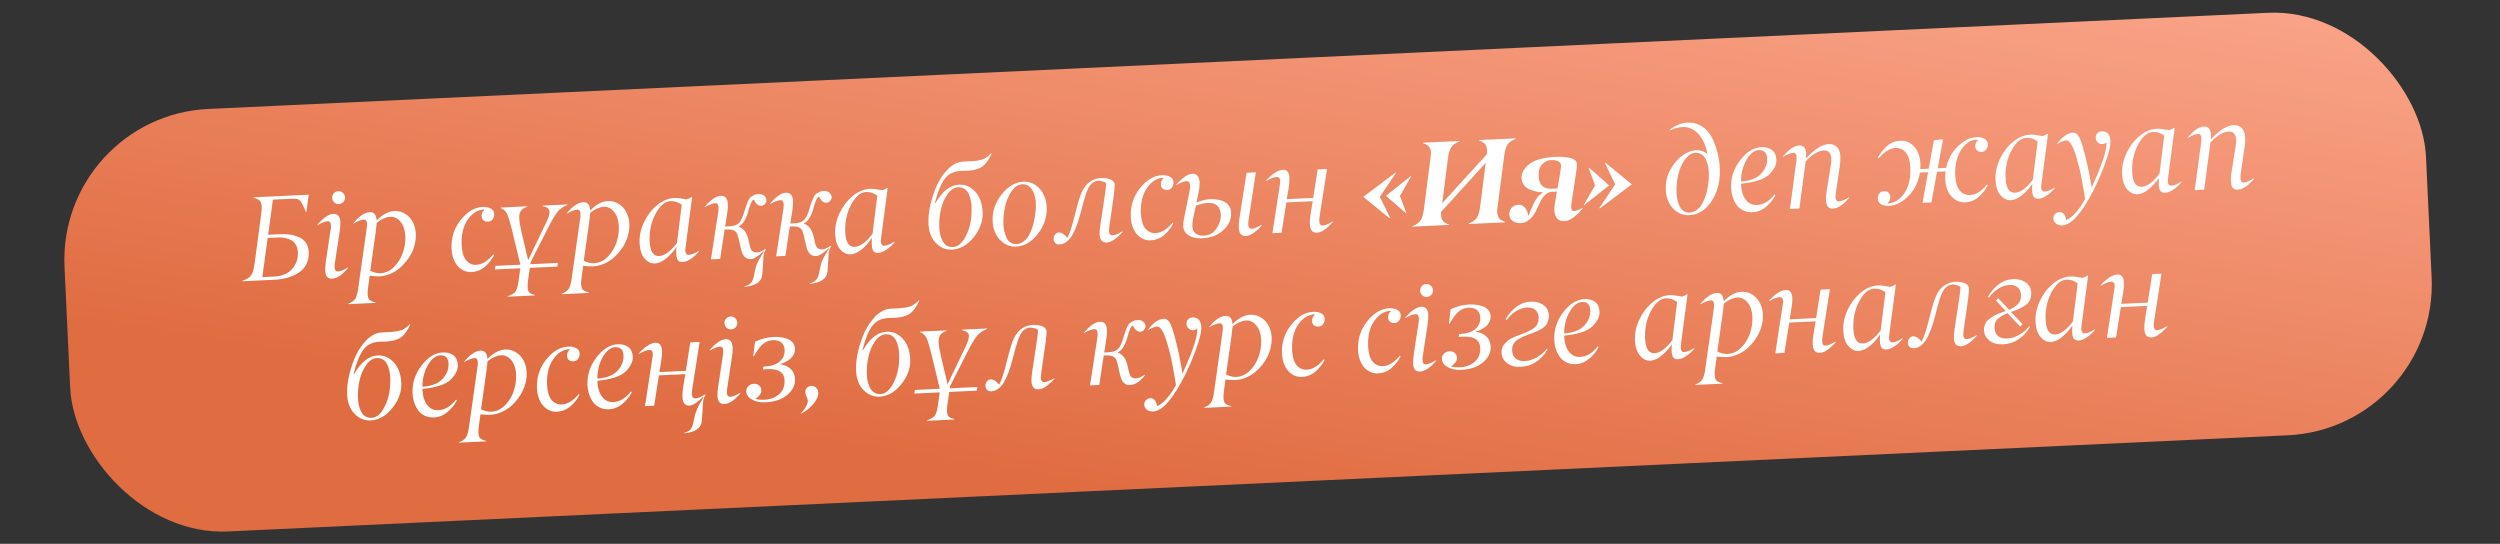
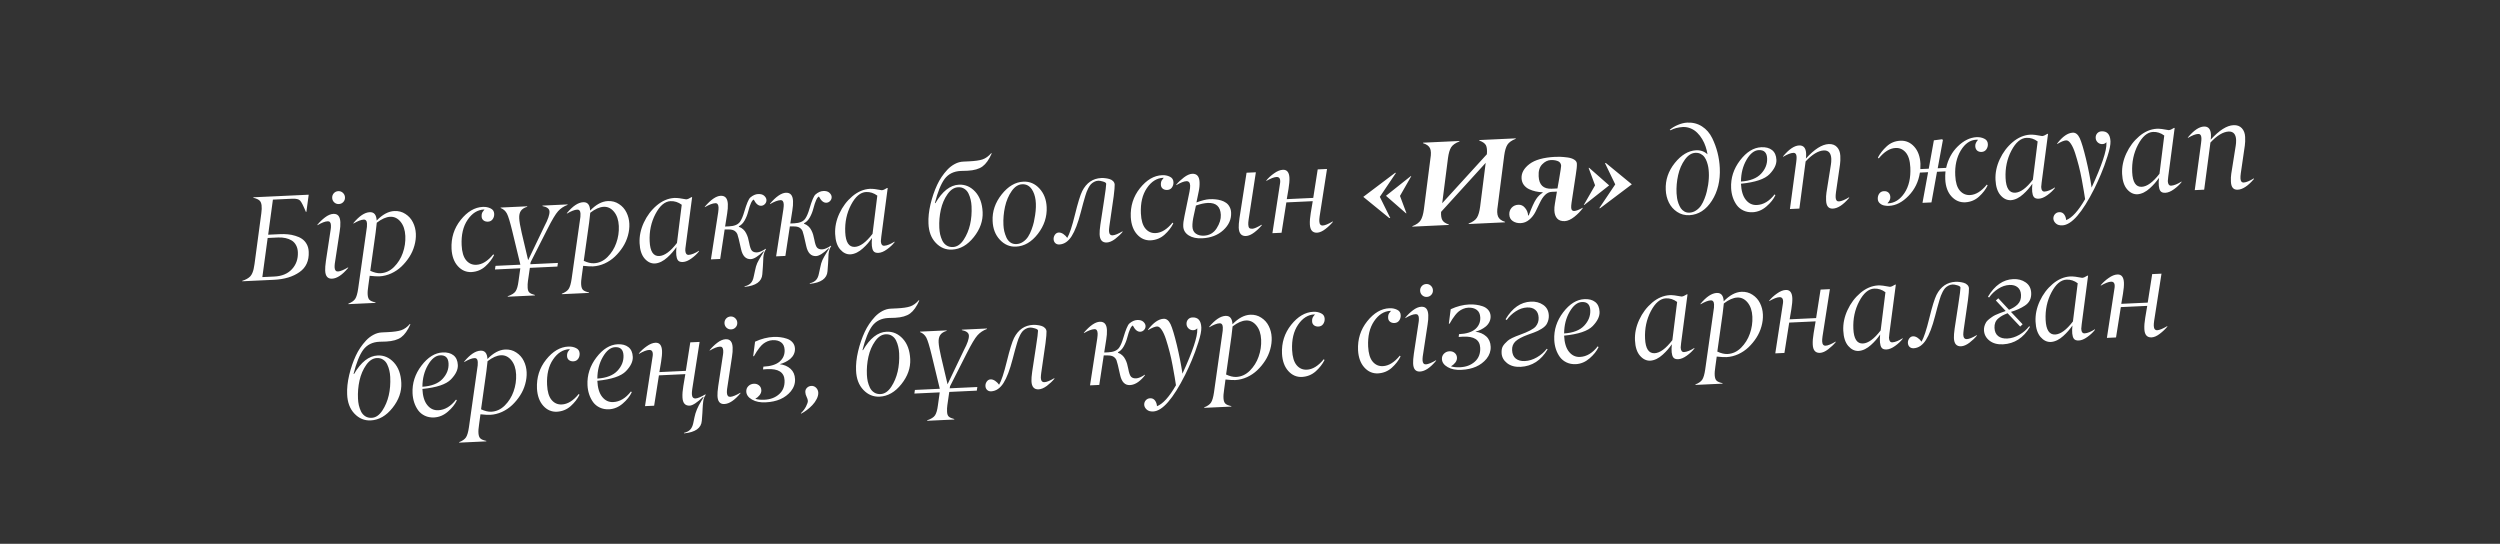
<svg xmlns="http://www.w3.org/2000/svg" width="331" height="72" viewBox="0 0 331 72" fill="none">
  <rect x="0" y="0" width="331" height="72" fill="#333333" stroke="none" />
-   <rect x="7.609" y="15.358" width="313" height="56" rx="20" transform="rotate(-2.673 7.609 15.358)" fill="url(#paint0_linear_154_31)" />
  <path d="M34.734 36.687L36.319 36.613C37.328 36.566 38.11 36.237 38.666 35.627C39.221 35.017 39.478 34.27 39.437 33.386C39.42 33.027 39.338 32.715 39.19 32.451C39.047 32.187 38.855 31.982 38.614 31.837C38.373 31.691 38.104 31.587 37.809 31.522C37.514 31.458 37.195 31.431 36.851 31.442L35.439 31.508L34.734 36.687ZM36.276 37.045L32.07 37.241L32.083 37.178C32.324 37.104 32.531 37.017 32.704 36.915C32.881 36.812 33.025 36.704 33.134 36.589C33.243 36.47 33.336 36.322 33.411 36.146C33.486 35.966 33.543 35.788 33.581 35.614C33.62 35.441 33.66 35.22 33.699 34.952L34.598 28.247C34.715 27.391 34.645 26.834 34.387 26.575C34.223 26.41 33.941 26.28 33.54 26.184L33.553 26.121L40.873 25.779L40.565 28.054L40.502 28.057C40.167 27.249 39.912 26.75 39.736 26.56C39.56 26.37 39.212 26.287 38.692 26.311L36.133 26.431L35.505 31.075L37.081 31.001C37.435 30.984 37.774 30.992 38.099 31.024C38.423 31.05 38.755 31.116 39.093 31.22C39.437 31.318 39.733 31.453 39.98 31.624C40.233 31.795 40.443 32.028 40.608 32.322C40.772 32.617 40.861 32.957 40.874 33.342C40.929 34.523 40.523 35.418 39.654 36.027C38.781 36.641 37.655 36.981 36.276 37.045ZM45.676 26.134C45.687 26.373 45.613 26.577 45.454 26.746C45.3 26.915 45.104 27.005 44.865 27.016C44.63 27.027 44.426 26.953 44.252 26.795C44.083 26.636 43.993 26.439 43.982 26.205C43.971 25.966 44.042 25.759 44.196 25.585C44.354 25.411 44.553 25.318 44.793 25.307C45.027 25.296 45.231 25.372 45.406 25.536C45.58 25.706 45.67 25.905 45.676 26.134ZM43.965 36.897C43.382 36.924 43.079 36.563 43.054 35.813C43.041 35.522 43.073 35.098 43.151 34.542L43.791 30.32C43.816 30.189 43.824 30.016 43.814 29.803C43.806 29.626 43.763 29.495 43.686 29.41C43.614 29.325 43.511 29.288 43.376 29.299C43.032 29.315 42.582 29.49 42.024 29.824L42.021 29.761C42.312 29.404 42.648 29.078 43.031 28.784C43.419 28.489 43.789 28.334 44.143 28.317C44.721 28.29 45.027 28.654 45.062 29.408C45.08 29.778 45.05 30.196 44.972 30.664L44.326 34.909C44.304 35.103 44.296 35.273 44.303 35.419C44.325 35.783 44.477 35.958 44.758 35.945C45.069 35.92 45.514 35.738 46.093 35.398L46.096 35.468C45.331 36.39 44.621 36.867 43.965 36.897ZM50.368 36.176C51.044 36.144 51.644 35.869 52.167 35.349C52.69 34.824 53.076 34.209 53.325 33.504C53.588 32.772 53.701 32.016 53.665 31.235C53.628 30.455 53.419 29.831 53.038 29.364C52.656 28.897 52.197 28.676 51.662 28.701C51.126 28.726 50.533 28.988 49.884 29.488C49.86 29.765 49.81 30.201 49.734 30.793L49.024 35.855C49.525 36.087 49.973 36.194 50.368 36.176ZM49.707 40.102L46.125 40.269L46.122 40.206C46.557 40.035 46.857 39.825 47.023 39.578C47.194 39.325 47.327 38.873 47.421 38.222L48.58 30.034C48.593 29.882 48.597 29.736 48.59 29.595C48.582 29.413 48.539 29.28 48.462 29.195C48.39 29.104 48.282 29.065 48.136 29.077C47.814 29.092 47.365 29.267 46.792 29.601L46.789 29.539C47.559 28.606 48.279 28.124 48.95 28.093C49.528 28.066 49.835 28.434 49.87 29.199C50.646 28.397 51.427 27.977 52.213 27.94C52.764 27.915 53.255 28.045 53.686 28.333C54.121 28.615 54.451 28.985 54.676 29.444C54.906 29.903 55.034 30.403 55.059 30.944C55.083 31.459 55.019 31.986 54.867 32.525C54.72 33.058 54.495 33.559 54.194 34.026C53.892 34.494 53.542 34.917 53.143 35.296C52.748 35.669 52.298 35.971 51.793 36.203C51.287 36.43 50.772 36.559 50.247 36.588C49.955 36.602 49.521 36.578 48.945 36.516L48.764 37.839C48.602 38.837 48.657 39.46 48.93 39.708C49.072 39.847 49.335 39.957 49.719 40.038L49.721 40.07L49.707 40.102ZM62.429 36.02C61.721 36.053 61.117 35.791 60.617 35.236C60.116 34.681 59.838 33.919 59.783 32.952C59.715 31.495 60.119 30.217 60.996 29.118C61.878 28.013 62.857 27.438 63.934 27.393C64.304 27.376 64.64 27.441 64.944 27.588C65.254 27.73 65.416 27.97 65.432 28.309C65.444 28.579 65.377 28.817 65.23 29.022C65.084 29.227 64.877 29.336 64.612 29.348C64.373 29.359 64.175 29.303 64.018 29.18C63.855 29.052 63.771 28.874 63.766 28.645C63.752 28.337 63.831 28.096 64.006 27.922C64.046 27.883 64.075 27.843 64.094 27.8L64.139 27.767C64.138 27.746 64.117 27.736 64.076 27.738C63.222 27.778 62.501 28.234 61.91 29.107C61.32 29.974 61.057 31.091 61.121 32.459C61.163 33.37 61.364 34.038 61.722 34.465C62.076 34.886 62.526 35.084 63.072 35.059C63.842 35.023 64.59 34.56 65.314 33.672L65.413 33.776C65.151 34.31 64.765 34.808 64.255 35.27C63.75 35.726 63.141 35.976 62.429 36.02ZM70.814 39.054L70.817 39.116L67.227 39.284L67.224 39.221C67.752 39.04 68.102 38.818 68.272 38.554C68.442 38.296 68.568 37.86 68.649 37.246L68.889 35.522L65.533 35.679L65.605 35.199L68.898 35.045L67.812 30.544C67.528 29.379 67.297 28.626 67.12 28.285C66.937 27.933 66.659 27.686 66.287 27.541L66.284 27.479L69.804 27.314L69.807 27.377C69.411 27.494 69.13 27.674 68.964 27.917C68.798 28.154 68.725 28.481 68.744 28.897C68.763 29.313 68.871 29.949 69.068 30.806L69.926 34.449L72.107 29.898C72.557 29.047 72.773 28.417 72.754 28.006C72.737 27.642 72.426 27.401 71.82 27.283L71.818 27.221L75.142 27.065L75.145 27.128C74.643 27.313 74.223 27.593 73.886 27.969C73.554 28.339 73.085 29.124 72.479 30.326L70.259 34.708L70.209 34.984L73.869 34.813L73.798 35.293L70.153 35.463L69.899 37.219C69.859 37.482 69.847 37.772 69.861 38.089C69.876 38.396 69.954 38.611 70.095 38.735C70.242 38.864 70.481 38.97 70.814 39.054ZM78.634 34.856C79.311 34.825 79.91 34.549 80.433 34.029C80.957 33.504 81.342 32.889 81.591 32.184C81.854 31.452 81.967 30.696 81.931 29.916C81.894 29.136 81.685 28.512 81.304 28.045C80.922 27.578 80.463 27.357 79.928 27.381C79.392 27.407 78.799 27.669 78.15 28.168C78.126 28.446 78.076 28.881 78 29.474L77.29 34.536C77.791 34.768 78.239 34.875 78.634 34.856ZM77.973 38.782L74.391 38.949L74.388 38.887C74.823 38.715 75.124 38.506 75.289 38.258C75.46 38.005 75.593 37.553 75.687 36.902L76.846 28.714C76.86 28.562 76.863 28.416 76.857 28.276C76.848 28.094 76.805 27.96 76.728 27.875C76.656 27.785 76.548 27.745 76.402 27.757C76.08 27.772 75.632 27.947 75.058 28.282L75.055 28.219C75.825 27.286 76.546 26.804 77.217 26.773C77.794 26.746 78.101 27.115 78.136 27.88C78.912 27.077 79.693 26.657 80.479 26.621C81.03 26.595 81.521 26.726 81.952 27.013C82.387 27.295 82.717 27.666 82.942 28.125C83.172 28.583 83.3 29.083 83.325 29.624C83.349 30.139 83.285 30.666 83.133 31.205C82.986 31.738 82.761 32.239 82.46 32.707C82.159 33.174 81.808 33.597 81.409 33.976C81.014 34.349 80.564 34.651 80.059 34.884C79.553 35.111 79.038 35.239 78.513 35.269C78.221 35.282 77.787 35.258 77.211 35.196L77.03 36.519C76.868 37.517 76.924 38.14 77.196 38.388C77.338 38.528 77.601 38.638 77.986 38.719L77.987 38.75L77.973 38.782ZM88.777 26.632C88.023 26.667 87.359 27.233 86.784 28.328C86.209 29.424 85.953 30.635 86.015 31.962C86.077 33.289 86.498 33.934 87.279 33.897C87.986 33.864 88.77 33.288 89.63 32.169L90.262 27.11C89.803 26.767 89.308 26.607 88.777 26.632ZM89.274 26.21C89.633 26.193 90.16 26.255 90.854 26.394C91.026 26.386 91.256 26.29 91.545 26.104L91.638 26.1L90.79 32.545C90.754 32.781 90.734 32.98 90.731 33.142C90.751 33.558 90.901 33.76 91.182 33.746C91.561 33.718 92.017 33.535 92.549 33.198L92.552 33.268C92.291 33.609 91.954 33.927 91.541 34.222C91.132 34.518 90.754 34.674 90.405 34.69C90.082 34.705 89.859 34.619 89.736 34.432C89.534 34.128 89.476 33.555 89.562 32.712C89.386 32.965 89.201 33.203 89.008 33.426C88.816 33.648 88.594 33.873 88.344 34.098C88.099 34.323 87.834 34.508 87.548 34.651C87.263 34.79 86.982 34.868 86.707 34.886C86.192 34.905 85.735 34.684 85.338 34.223C84.942 33.761 84.722 33.086 84.681 32.196C84.638 31.276 84.825 30.367 85.242 29.472C85.659 28.571 86.228 27.815 86.95 27.202C87.673 26.59 88.447 26.259 89.274 26.21ZM99.412 34.309C98.752 34.339 98.319 33.898 98.115 32.985C97.869 31.849 97.705 31.184 97.623 30.99C97.461 30.643 97.178 30.445 96.774 30.396C96.591 30.378 96.314 30.373 95.944 30.38L95.352 34.287L94.127 34.344L95.088 28.113C95.126 27.829 95.142 27.612 95.135 27.462C95.117 27.076 94.976 26.89 94.71 26.903C94.352 26.919 93.888 27.095 93.319 27.429L93.317 27.366C94.118 26.432 94.817 25.951 95.415 25.923C96.014 25.895 96.331 26.259 96.366 27.013C96.383 27.382 96.353 27.801 96.276 28.268L96.004 29.994L96.535 29.969C97.232 29.937 97.713 29.734 97.977 29.362C98.187 29.061 98.375 28.619 98.541 28.038C98.851 26.98 99.117 26.353 99.337 26.155C99.678 25.863 100.023 25.708 100.371 25.692C100.725 25.675 100.994 25.752 101.179 25.92C101.37 26.094 101.47 26.279 101.479 26.477C101.488 26.675 101.424 26.85 101.285 27.002C101.146 27.155 100.978 27.236 100.78 27.245C100.411 27.262 100.082 26.988 99.795 26.423C99.559 26.502 99.313 27.034 99.056 28.021C98.951 28.433 98.794 28.824 98.587 29.193C98.38 29.557 98.126 29.811 97.825 29.956L97.828 30.026C98.051 30.104 98.241 30.218 98.4 30.367C98.563 30.511 98.693 30.684 98.791 30.888C98.894 31.087 98.974 31.281 99.03 31.472C99.085 31.657 99.137 31.879 99.186 32.137C99.291 32.711 99.42 33.07 99.573 33.214C99.725 33.363 99.948 33.431 100.239 33.417C100.536 33.404 100.917 33.242 101.382 32.934L101.416 32.995C101.225 33.254 101.108 33.611 101.067 34.067C101.06 34.14 101.05 34.362 101.036 34.733C101.024 35.052 101.015 35.237 101.007 35.29L100.93 36.318C100.86 37.281 100.08 37.836 98.591 37.984L98.589 37.945L98.572 37.914C98.933 37.83 99.208 37.689 99.397 37.492C99.586 37.296 99.716 37.013 99.787 36.645L99.961 35.847C100.041 35.426 100.14 35.088 100.258 34.832C100.377 34.576 100.569 34.234 100.836 33.804C101.03 33.493 101.132 33.329 101.141 33.313L101.077 33.269C100.378 33.943 99.823 34.289 99.412 34.309ZM108.044 33.906C107.383 33.936 106.95 33.495 106.746 32.582C106.5 31.446 106.336 30.781 106.254 30.587C106.092 30.24 105.809 30.042 105.405 29.993C105.222 29.976 104.945 29.97 104.576 29.977L103.984 33.884L102.758 33.941L103.719 27.71C103.758 27.427 103.774 27.209 103.767 27.058C103.749 26.674 103.607 26.487 103.342 26.5C102.983 26.516 102.519 26.692 101.951 27.026L101.948 26.963C102.749 26.029 103.448 25.548 104.047 25.52C104.645 25.492 104.962 25.856 104.997 26.61C105.014 26.979 104.984 27.398 104.907 27.866L104.636 29.591L105.166 29.566C105.864 29.534 106.344 29.331 106.608 28.959C106.818 28.657 107.006 28.216 107.172 27.635C107.483 26.577 107.748 25.95 107.968 25.752C108.309 25.459 108.654 25.305 109.002 25.289C109.356 25.272 109.626 25.349 109.811 25.517C110.001 25.691 110.101 25.876 110.11 26.074C110.12 26.272 110.055 26.447 109.916 26.599C109.777 26.752 109.609 26.833 109.411 26.842C109.042 26.859 108.713 26.585 108.426 26.02C108.19 26.099 107.944 26.631 107.688 27.618C107.582 28.03 107.425 28.421 107.218 28.79C107.011 29.154 106.757 29.409 106.456 29.553L106.459 29.623C106.682 29.701 106.873 29.815 107.031 29.964C107.194 30.108 107.324 30.282 107.423 30.485C107.526 30.684 107.605 30.878 107.661 31.069C107.717 31.254 107.769 31.476 107.817 31.734C107.922 32.308 108.051 32.667 108.204 32.811C108.357 32.96 108.579 33.028 108.87 33.014C109.167 33.001 109.548 32.84 110.013 32.531L110.047 32.592C109.856 32.851 109.74 33.209 109.698 33.664C109.691 33.737 109.681 33.959 109.667 34.33C109.656 34.649 109.646 34.834 109.638 34.887L109.561 35.915C109.491 36.878 108.712 37.433 107.222 37.581L107.22 37.542L107.203 37.511C107.564 37.426 107.839 37.286 108.028 37.089C108.217 36.893 108.347 36.611 108.419 36.242L108.593 35.444C108.672 35.023 108.771 34.685 108.889 34.429C109.008 34.173 109.2 33.831 109.467 33.401C109.661 33.09 109.763 32.926 109.773 32.91L109.708 32.866C109.01 33.54 108.455 33.886 108.044 33.906ZM114.671 25.423C113.917 25.458 113.252 26.024 112.678 27.12C112.103 28.215 111.847 29.426 111.909 30.753C111.971 32.08 112.392 32.725 113.172 32.688C113.88 32.656 114.664 32.079 115.524 30.96L116.156 25.901C115.697 25.558 115.202 25.398 114.671 25.423ZM115.167 25.001C115.526 24.984 116.053 25.046 116.748 25.185C116.92 25.177 117.15 25.081 117.438 24.895L117.532 24.891L116.683 31.336C116.647 31.572 116.628 31.771 116.625 31.933C116.645 32.349 116.795 32.551 117.076 32.538C117.455 32.509 117.911 32.327 118.442 31.989L118.446 32.059C118.185 32.4 117.848 32.718 117.434 33.014C117.026 33.309 116.647 33.465 116.299 33.481C115.976 33.496 115.753 33.41 115.63 33.223C115.428 32.919 115.37 32.346 115.455 31.503C115.279 31.756 115.095 31.994 114.902 32.217C114.709 32.44 114.488 32.664 114.237 32.889C113.992 33.114 113.727 33.299 113.442 33.442C113.157 33.581 112.876 33.659 112.601 33.677C112.085 33.696 111.629 33.475 111.232 33.014C110.835 32.553 110.616 31.877 110.574 30.988C110.531 30.067 110.718 29.159 111.136 28.263C111.552 27.362 112.122 26.606 112.844 25.993C113.566 25.381 114.341 25.05 115.167 25.001ZM124.364 30.164C124.378 30.466 124.415 30.756 124.475 31.035C124.54 31.313 124.636 31.588 124.763 31.858C124.896 32.128 125.083 32.341 125.325 32.496C125.567 32.652 125.849 32.722 126.172 32.707C126.713 32.682 127.188 32.357 127.597 31.733C128.37 30.55 128.716 29.072 128.633 27.297C128.619 27.001 128.58 26.716 128.515 26.443C128.455 26.169 128.362 25.9 128.235 25.635C128.107 25.364 127.925 25.154 127.689 25.003C127.458 24.847 127.183 24.776 126.866 24.791C126.335 24.816 125.864 25.12 125.454 25.702C125.038 26.29 124.741 26.979 124.565 27.769C124.393 28.554 124.326 29.352 124.364 30.164ZM126.967 24.45C127.794 24.412 128.51 24.72 129.114 25.375C129.718 26.029 130.047 26.932 130.101 28.081C130.155 29.242 129.766 30.344 128.934 31.39C128.101 32.44 127.142 32.993 126.055 33.049C125.217 33.088 124.497 32.788 123.893 32.149C123.29 31.515 122.969 30.662 122.929 29.59C122.893 28.809 122.983 27.958 123.201 27.035C123.423 26.107 123.717 25.251 124.082 24.468C124.248 24.11 124.443 23.765 124.667 23.431C124.891 23.098 125.147 22.776 125.435 22.465C125.728 22.154 126.058 21.901 126.425 21.707C126.791 21.513 127.164 21.409 127.544 21.397L128.324 21.36C129.1 21.324 129.688 21.239 130.088 21.106C130.499 20.967 130.882 20.691 131.238 20.278L131.303 20.322C130.944 21.131 130.538 21.703 130.085 22.037C129.631 22.371 128.972 22.56 128.109 22.606L127.203 22.633C126.277 22.676 125.563 23.03 125.063 23.695C124.573 24.369 124.145 25.429 123.78 26.875L123.844 26.903C124.761 25.322 125.802 24.505 126.967 24.45ZM134.514 32.654C133.697 32.692 132.987 32.389 132.384 31.745C131.78 31.1 131.46 30.27 131.423 29.256C131.364 27.997 131.763 26.826 132.619 25.743C133.481 24.66 134.443 24.096 135.505 24.052C136.322 24.014 137.026 24.314 137.619 24.954C138.212 25.594 138.532 26.413 138.579 27.412C138.639 28.697 138.251 29.88 137.415 30.962C136.584 32.039 135.617 32.603 134.514 32.654ZM132.855 29.783C132.868 30.064 132.905 30.341 132.964 30.615C133.029 30.888 133.123 31.163 133.245 31.439C133.367 31.709 133.542 31.928 133.769 32.094C134 32.256 134.267 32.329 134.569 32.315C134.897 32.3 135.197 32.197 135.469 32.007C135.742 31.817 135.961 31.591 136.126 31.328C136.296 31.064 136.448 30.749 136.582 30.383C136.717 30.017 136.816 29.692 136.881 29.407C136.946 29.118 137.002 28.812 137.049 28.492C137.281 26.969 137.131 25.819 136.599 25.041C136.28 24.586 135.861 24.371 135.341 24.396C134.815 24.42 134.352 24.718 133.951 25.29C133.541 25.872 133.244 26.566 133.063 27.372C132.887 28.173 132.817 28.977 132.855 29.783ZM145.408 23.926C145.21 23.935 145.025 23.988 144.852 24.084C144.679 24.176 144.536 24.284 144.422 24.41C144.313 24.535 144.206 24.696 144.1 24.894C144 25.091 143.922 25.265 143.866 25.413C143.816 25.561 143.757 25.742 143.688 25.953C143.521 26.503 143.323 27.224 143.093 28.116C142.726 29.531 142.324 30.582 141.887 31.27C141.445 31.963 140.904 32.33 140.265 32.37C140.046 32.38 139.866 32.321 139.725 32.192C139.583 32.058 139.507 31.881 139.497 31.663C139.487 31.455 139.546 31.259 139.673 31.076C139.805 30.892 139.973 30.796 140.175 30.787C140.378 30.777 140.585 30.846 140.795 30.992C141.005 31.139 141.175 31.308 141.304 31.5C141.608 30.985 141.951 29.95 142.332 28.394C142.709 26.859 143.026 25.831 143.283 25.308C143.846 24.202 144.69 23.623 145.814 23.57C145.985 23.562 146.158 23.57 146.331 23.593C146.509 23.611 146.693 23.647 146.884 23.7C147.079 23.754 147.24 23.845 147.366 23.975C147.497 24.099 147.569 24.252 147.583 24.434C147.594 24.684 147.551 25.202 147.452 25.989L146.885 29.926C146.85 30.183 146.831 30.403 146.83 30.585C146.848 30.981 147.008 31.171 147.31 31.157C147.612 31.143 148.047 30.966 148.615 30.627L148.634 30.697C148.357 31.033 148.025 31.348 147.638 31.642C147.25 31.932 146.887 32.087 146.549 32.108C145.935 32.136 145.615 31.771 145.59 31.011C145.577 30.73 145.61 30.311 145.688 29.755L146.179 26.533C146.371 25.288 146.465 24.557 146.46 24.338C146.454 24.213 146.316 24.113 146.047 24.037C145.777 23.955 145.564 23.918 145.408 23.926ZM152.362 31.821C151.654 31.854 151.05 31.593 150.55 31.037C150.05 30.482 149.772 29.721 149.716 28.753C149.648 27.297 150.052 26.019 150.929 24.919C151.811 23.814 152.79 23.239 153.868 23.194C154.237 23.177 154.574 23.242 154.878 23.39C155.187 23.532 155.349 23.772 155.365 24.11C155.378 24.38 155.31 24.618 155.164 24.823C155.017 25.028 154.811 25.137 154.545 25.149C154.306 25.16 154.108 25.105 153.951 24.982C153.789 24.854 153.705 24.675 153.699 24.446C153.685 24.139 153.765 23.898 153.939 23.723C153.979 23.684 154.008 23.644 154.027 23.601L154.073 23.568C154.072 23.547 154.05 23.538 154.009 23.54C153.156 23.579 152.434 24.036 151.844 24.908C151.253 25.775 150.99 26.892 151.054 28.261C151.096 29.171 151.297 29.84 151.656 30.266C152.009 30.688 152.459 30.886 153.005 30.86C153.775 30.824 154.523 30.362 155.248 29.473L155.346 29.578C155.085 30.111 154.699 30.609 154.188 31.071C153.683 31.527 153.074 31.777 152.362 31.821ZM164.008 30.151C163.995 29.87 164.027 29.451 164.105 28.895L165.044 22.868L166.277 22.811L165.318 29.065C165.278 29.323 165.262 29.547 165.271 29.74C165.281 29.948 165.324 30.095 165.401 30.18C165.478 30.259 165.618 30.295 165.821 30.285C166.049 30.275 166.458 30.096 167.047 29.751L167.066 29.82C166.78 30.168 166.443 30.488 166.055 30.783C165.672 31.072 165.312 31.227 164.974 31.248C164.365 31.276 164.043 30.91 164.008 30.151ZM157.576 24.562C157.557 24.167 157.39 23.976 157.072 23.991C156.755 24.006 156.309 24.18 155.736 24.515L155.733 24.453C156.019 24.111 156.359 23.79 156.752 23.49C157.15 23.19 157.512 23.029 157.84 23.009C158.459 22.98 158.786 23.343 158.821 24.097C158.84 24.503 158.802 24.922 158.708 25.354L158.408 26.807C159.11 26.539 159.692 26.395 160.155 26.373C160.426 26.361 160.682 26.367 160.923 26.392C161.169 26.412 161.419 26.46 161.673 26.537C161.926 26.614 162.145 26.718 162.328 26.851C162.517 26.977 162.671 27.153 162.791 27.377C162.916 27.6 162.986 27.858 162.999 28.149C163.04 29.028 162.696 29.803 161.966 30.473C161.241 31.138 160.309 31.497 159.169 31.55C158.446 31.589 157.854 31.463 157.392 31.172C156.93 30.88 156.687 30.48 156.663 29.97C156.647 29.626 156.701 29.17 156.826 28.601L157.489 25.379C157.556 25.022 157.585 24.749 157.576 24.562ZM159.395 31.203C160.129 31.169 160.693 30.843 161.086 30.225C161.48 29.607 161.663 29.012 161.636 28.439C161.585 27.347 161.011 26.823 159.913 26.87C159.45 26.891 158.926 27.007 158.341 27.217L158.077 28.426C157.925 29.084 157.859 29.614 157.877 30.015C157.897 30.426 158.046 30.732 158.327 30.932C158.613 31.133 158.969 31.223 159.395 31.203ZM173.427 29.711C173.407 29.279 173.446 28.777 173.544 28.204L173.807 26.635L170.311 26.799L169.678 30.817L168.468 30.873L169.451 24.453C169.59 23.753 169.444 23.413 169.012 23.434C168.685 23.449 168.234 23.624 167.66 23.958L167.657 23.896C167.933 23.554 168.278 23.238 168.692 22.948C169.106 22.652 169.493 22.496 169.852 22.479C170.393 22.454 170.683 22.808 170.722 23.541C170.74 23.921 170.698 24.416 170.596 25.026L170.369 26.366L173.873 26.202L174.464 22.428L175.697 22.371L174.722 28.626C174.683 28.91 174.667 29.129 174.674 29.285C174.693 29.681 174.848 29.872 175.139 29.858C175.425 29.845 175.868 29.662 176.466 29.311L176.47 29.381C176.188 29.723 175.854 30.041 175.466 30.335C175.084 30.63 174.726 30.787 174.393 30.808C173.785 30.836 173.463 30.471 173.427 29.711ZM185.358 25.94L186.216 28.238L186.154 28.241L183.504 25.925L186.777 23.324L186.855 23.32L185.358 25.94ZM182.689 26.064L184.071 28.862L183.938 28.869L180.499 26.065L184.707 22.889L184.832 22.883L182.689 26.064ZM199.268 29.373L199.27 29.435L194.448 29.66L194.445 29.598C194.988 29.39 195.356 29.128 195.55 28.811C195.744 28.495 195.883 28.016 195.968 27.376L196.705 21.562L190.798 28.055C190.774 28.536 190.83 28.899 190.967 29.142C191.103 29.386 191.388 29.579 191.823 29.72L191.825 29.783L186.995 30.008L186.992 29.946C187.535 29.738 187.903 29.476 188.097 29.159C188.296 28.842 188.438 28.364 188.523 27.724L189.383 21.02C189.49 20.405 189.476 19.947 189.342 19.645C189.208 19.339 188.895 19.108 188.403 18.954L188.415 18.891L193.238 18.666L193.226 18.729C192.688 18.937 192.322 19.196 192.128 19.508C191.939 19.814 191.802 20.282 191.716 20.911L190.948 26.907L196.863 20.421C196.911 19.887 196.869 19.49 196.737 19.23C196.6 18.976 196.304 18.768 195.848 18.607L195.86 18.543L200.691 18.318L200.678 18.381C200.146 18.588 199.78 18.848 199.581 19.16C199.387 19.471 199.247 19.939 199.161 20.564L198.301 27.267C198.194 27.882 198.208 28.348 198.343 28.665C198.472 28.982 198.781 29.218 199.268 29.373ZM206.695 21.948C206.687 21.787 206.639 21.651 206.551 21.54C206.462 21.43 206.344 21.352 206.196 21.307C206.053 21.256 205.91 21.224 205.769 21.209C205.632 21.189 205.486 21.183 205.33 21.191C204.914 21.21 204.532 21.4 204.184 21.76C203.83 22.121 203.675 22.65 203.718 23.346C203.771 24.48 204.341 25.027 205.429 24.987L206.209 24.951L206.426 23.72C206.61 22.633 206.699 22.042 206.695 21.948ZM207.178 29.277C206.736 29.298 206.399 29.183 206.169 28.933C205.943 28.683 205.82 28.332 205.799 27.879C205.786 27.598 205.81 27.287 205.872 26.945L206.135 25.369L205.433 25.401C204.834 25.429 204.312 25.918 203.867 26.867C203.668 27.298 203.475 27.696 203.289 28.059C203.074 28.476 202.798 28.822 202.461 29.099C202.13 29.375 201.756 29.523 201.34 29.542C200.945 29.561 200.599 29.472 200.303 29.278C200.007 29.083 199.851 28.796 199.833 28.416C199.816 28.052 199.919 27.747 200.142 27.502C200.365 27.257 200.659 27.126 201.023 27.109C201.382 27.092 201.681 27.232 201.919 27.529C202.162 27.82 202.297 28.152 202.325 28.526L202.403 28.523C202.792 27.477 203.121 26.755 203.389 26.357C203.643 25.98 203.929 25.701 204.249 25.519L204.247 25.457C203.928 25.445 203.621 25.408 203.326 25.343C203.031 25.279 202.74 25.18 202.452 25.048C202.164 24.91 201.928 24.718 201.745 24.471C201.566 24.224 201.469 23.933 201.454 23.601C201.421 22.903 201.773 22.274 202.508 21.713C203.233 21.163 204.36 20.848 205.889 20.766C206.118 20.755 206.358 20.754 206.608 20.763C206.864 20.772 207.171 20.8 207.527 20.846C207.884 20.892 208.178 20.985 208.408 21.125C208.644 21.265 208.768 21.447 208.778 21.671C208.793 21.994 208.745 22.481 208.635 23.132L208.073 26.842C208.034 27.12 208.018 27.335 208.025 27.486C208.039 27.788 208.169 27.938 208.414 27.937C208.679 27.925 209.058 27.779 209.551 27.501L209.554 27.563C209.275 27.957 208.907 28.336 208.449 28.702C207.992 29.062 207.568 29.254 207.178 29.277ZM210.407 22.221L213.05 24.545L209.761 27.139L209.69 27.142L211.188 24.538L210.329 22.224L210.407 22.221ZM212.622 21.585L216.054 24.405L211.861 27.565L211.736 27.571L213.857 24.414L212.497 21.591L212.622 21.585ZM223.384 16.234C224.118 16.2 224.772 16.367 225.347 16.737C225.922 17.106 226.374 17.627 226.703 18.3C227.303 19.539 227.635 20.853 227.7 22.242C227.779 23.918 227.429 25.363 226.651 26.577C225.874 27.787 224.884 28.425 223.683 28.491C223.069 28.52 222.522 28.373 222.043 28.051C221.564 27.73 221.201 27.314 220.953 26.804C220.704 26.289 220.569 25.73 220.546 25.126C220.486 23.836 220.884 22.654 221.741 21.582C222.599 20.515 223.54 19.952 224.564 19.894C225.152 19.866 225.656 20.046 226.075 20.433C226.023 20.092 225.939 19.751 225.824 19.413C225.714 19.074 225.564 18.744 225.371 18.425C225.184 18.105 224.968 17.826 224.722 17.587C224.481 17.343 224.196 17.15 223.866 17.009C223.536 16.868 223.187 16.804 222.817 16.816C222.172 16.856 221.624 17.002 221.171 17.252L221.075 17.186C221.37 16.927 221.733 16.71 222.162 16.533C222.592 16.352 222.999 16.252 223.384 16.234ZM221.975 25.591C221.985 25.809 222.009 26.027 222.045 26.245C222.081 26.462 222.141 26.691 222.226 26.932C222.315 27.173 222.419 27.385 222.537 27.567C222.66 27.744 222.82 27.89 223.019 28.006C223.217 28.117 223.438 28.166 223.683 28.155C224 28.14 224.293 28.043 224.561 27.863C224.829 27.684 225.048 27.468 225.219 27.215C225.389 26.957 225.542 26.655 225.677 26.31C225.812 25.965 225.912 25.65 225.977 25.365C226.047 25.08 226.106 24.785 226.155 24.481C226.246 23.872 226.278 23.325 226.25 22.842C226.239 22.602 226.215 22.372 226.179 22.149C226.142 21.927 226.082 21.692 225.997 21.446C225.913 21.2 225.806 20.988 225.678 20.811C225.555 20.635 225.39 20.491 225.181 20.381C224.973 20.271 224.738 20.222 224.478 20.234C223.958 20.258 223.492 20.556 223.081 21.128C222.66 21.711 222.361 22.4 222.184 23.196C222.007 23.986 221.938 24.785 221.975 25.591ZM233.164 23.004C233.735 22.393 234.003 21.711 233.967 20.956C233.932 20.202 233.563 19.841 232.861 19.874C232.258 19.902 231.715 20.334 231.232 21.17C230.755 21.995 230.512 22.95 230.506 24.035C231.712 23.953 232.598 23.609 233.164 23.004ZM232.056 28.1C231.604 28.121 231.196 28.047 230.834 27.876C230.471 27.705 230.176 27.466 229.948 27.158C229.725 26.851 229.55 26.507 229.422 26.127C229.295 25.742 229.221 25.334 229.201 24.902C229.139 23.57 229.533 22.347 230.383 21.233C231.233 20.119 232.17 19.539 233.195 19.491C233.788 19.463 234.263 19.59 234.621 19.87C234.978 20.151 235.17 20.58 235.197 21.157C235.225 21.766 234.924 22.398 234.292 23.053C233.656 23.713 232.393 24.137 230.504 24.325C230.548 25.272 230.764 25.984 231.151 26.461C231.538 26.943 232.023 27.171 232.606 27.144C233.48 27.103 234.264 26.634 234.957 25.736L235.064 25.84C234.817 26.368 234.421 26.866 233.874 27.335C233.328 27.809 232.722 28.064 232.056 28.1ZM237.869 20.774C237.861 20.587 237.818 20.448 237.741 20.358C237.669 20.267 237.56 20.228 237.414 20.24C237.092 20.255 236.646 20.43 236.078 20.764L236.075 20.702C236.85 19.769 237.558 19.287 238.198 19.257C238.785 19.23 239.097 19.588 239.131 20.332C239.141 20.545 239.131 20.765 239.1 20.991C240.226 19.754 241.231 19.116 242.115 19.074C242.583 19.052 242.952 19.186 243.221 19.476C243.49 19.766 243.636 20.15 243.658 20.629C243.678 21.066 243.665 21.447 243.618 21.773L243.085 25.434C243.046 25.718 243.03 25.948 243.039 26.125C243.056 26.5 243.203 26.68 243.479 26.668C243.816 26.641 244.261 26.459 244.814 26.12L244.833 26.19C244.052 27.113 243.331 27.589 242.671 27.62C242.103 27.647 241.805 27.29 241.776 26.551C241.758 26.161 241.773 25.814 241.821 25.509L242.414 21.782C242.451 21.577 242.468 21.326 242.464 21.029C242.429 20.269 242.101 19.899 241.482 19.917C240.743 19.952 239.937 20.438 239.063 21.375L238.236 27.616L236.987 27.674L237.823 21.449C237.862 21.166 237.877 20.941 237.869 20.774ZM262.365 20.116C262.116 20.127 261.915 20.064 261.762 19.925C261.615 19.785 261.535 19.591 261.524 19.341C261.511 19.071 261.631 18.797 261.884 18.519C261.883 18.498 261.81 18.491 261.664 18.498C260.842 18.536 260.155 19.014 259.604 19.932C259.053 20.854 258.809 21.958 258.875 23.243C258.917 24.158 259.121 24.824 259.484 25.24C259.848 25.656 260.297 25.851 260.833 25.826C261.593 25.791 262.335 25.328 263.06 24.439L263.159 24.544C262.912 25.072 262.531 25.569 262.016 26.037C261.516 26.493 260.91 26.743 260.198 26.786C259.49 26.819 258.884 26.561 258.378 26.011C257.873 25.461 257.598 24.702 257.552 23.735C257.537 23.401 257.547 23.054 257.582 22.693L256.458 22.745L255.725 26.8L254.538 26.855L255.28 22.8L254.195 22.851C254.012 24.059 253.512 25.083 252.696 25.924C251.881 26.77 251.017 27.215 250.107 27.257C249.878 27.268 249.658 27.25 249.447 27.202C249.242 27.16 249.055 27.064 248.887 26.916C248.718 26.767 248.628 26.576 248.617 26.341C248.605 26.071 248.669 25.836 248.811 25.636C248.958 25.431 249.164 25.323 249.43 25.31C249.684 25.298 249.886 25.362 250.033 25.501C250.185 25.64 250.267 25.834 250.279 26.084C250.292 26.37 250.169 26.639 249.91 26.891C249.911 26.907 249.932 26.919 249.974 26.927C250.838 26.887 251.562 26.431 252.147 25.559C252.732 24.687 252.992 23.559 252.928 22.175C252.885 21.27 252.682 20.607 252.319 20.186C251.955 19.765 251.508 19.567 250.977 19.591C250.212 19.627 249.467 20.089 248.742 20.978L248.635 20.866C248.903 20.343 249.289 19.847 249.794 19.381C250.299 18.914 250.905 18.664 251.613 18.631C252.325 18.598 252.935 18.859 253.44 19.414C253.946 19.974 254.221 20.733 254.266 21.69C254.266 21.701 254.262 21.933 254.252 22.387L255.368 22.335L256.045 18.58L257.141 18.435L257.239 18.54L256.554 22.279L257.67 22.227C257.919 21.09 258.433 20.14 259.21 19.379C259.998 18.612 260.827 18.206 261.695 18.16C262.065 18.143 262.401 18.208 262.706 18.355C263.015 18.497 263.177 18.738 263.193 19.076C263.205 19.341 263.135 19.579 262.984 19.789C262.832 19.995 262.626 20.103 262.365 20.116ZM268.301 18.251C267.546 18.286 266.882 18.851 266.307 19.947C265.733 21.043 265.476 22.254 265.538 23.581C265.6 24.907 266.021 25.552 266.802 25.516C267.509 25.483 268.293 24.907 269.153 23.787L269.785 18.729C269.326 18.385 268.831 18.226 268.301 18.251ZM268.797 17.829C269.156 17.812 269.683 17.873 270.378 18.013C270.549 18.005 270.779 17.908 271.068 17.723L271.162 17.718L270.313 24.163C270.277 24.4 270.258 24.599 270.255 24.76C270.274 25.177 270.424 25.378 270.705 25.365C271.085 25.337 271.54 25.154 272.072 24.816L272.075 24.887C271.815 25.227 271.478 25.545 271.064 25.841C270.655 26.137 270.277 26.292 269.928 26.309C269.606 26.324 269.383 26.238 269.259 26.05C269.057 25.747 268.999 25.174 269.085 24.33C268.909 24.583 268.725 24.821 268.532 25.044C268.339 25.267 268.117 25.491 267.867 25.716C267.622 25.942 267.357 26.126 267.072 26.27C266.786 26.408 266.506 26.487 266.23 26.505C265.715 26.523 265.259 26.302 264.862 25.841C264.465 25.38 264.246 24.705 264.204 23.815C264.161 22.894 264.348 21.986 264.765 21.091C265.182 20.19 265.751 19.433 266.474 18.821C267.196 18.208 267.97 17.878 268.797 17.829ZM278.892 18.961L278.886 18.828C278.758 18.985 278.582 19.069 278.358 19.079C278.129 19.09 277.925 19.016 277.745 18.858C277.571 18.694 277.478 18.497 277.468 18.268C277.456 18.029 277.522 17.825 277.666 17.657C277.814 17.488 278.008 17.399 278.248 17.387C278.992 17.353 279.385 17.793 279.428 18.709C279.448 19.146 279.317 19.804 279.035 20.682C278.758 21.561 278.467 22.357 278.161 23.07C277.861 23.782 277.57 24.419 277.288 24.98C275.69 28.162 274.28 29.781 273.057 29.838C272.688 29.856 272.402 29.773 272.201 29.589C271.994 29.401 271.882 29.192 271.866 28.963C271.856 28.729 271.924 28.528 272.073 28.359C272.221 28.191 272.413 28.101 272.647 28.09C272.923 28.077 273.138 28.177 273.294 28.388C273.45 28.6 273.538 28.851 273.556 29.142C274.34 28.84 275.178 27.914 276.07 26.366C276.024 26.05 275.969 25.703 275.904 25.326C275.845 24.943 275.753 24.425 275.629 23.774C275.51 23.123 275.377 22.517 275.231 21.955C275.084 21.388 274.926 20.838 274.755 20.303C274.584 19.769 274.395 19.348 274.187 19.04C273.98 18.726 273.772 18.574 273.564 18.584C273.293 18.596 272.894 18.758 272.367 19.07L272.364 19.007C273.076 18.077 273.768 17.597 274.439 17.565C274.814 17.548 275.12 17.789 275.357 18.289C275.589 18.794 275.867 19.717 276.19 21.058C276.508 22.388 276.754 23.646 276.929 24.832C278.283 21.886 278.937 19.928 278.892 18.961ZM285.064 17.468C284.309 17.503 283.645 18.069 283.07 19.165C282.496 20.26 282.239 21.471 282.301 22.798C282.363 24.125 282.784 24.77 283.565 24.733C284.272 24.7 285.056 24.124 285.916 23.005L286.548 17.946C286.089 17.603 285.594 17.443 285.064 17.468ZM285.56 17.046C285.919 17.029 286.446 17.091 287.141 17.23C287.312 17.222 287.542 17.126 287.831 16.94L287.925 16.936L287.076 23.381C287.04 23.617 287.021 23.816 287.018 23.978C287.037 24.394 287.187 24.596 287.468 24.582C287.848 24.554 288.303 24.371 288.835 24.034L288.838 24.104C288.578 24.445 288.241 24.763 287.827 25.058C287.418 25.354 287.04 25.51 286.691 25.526C286.369 25.541 286.146 25.455 286.022 25.268C285.82 24.964 285.762 24.391 285.848 23.547C285.672 23.801 285.488 24.039 285.295 24.262C285.102 24.484 284.88 24.709 284.63 24.934C284.385 25.159 284.12 25.344 283.835 25.487C283.549 25.626 283.269 25.704 282.993 25.722C282.478 25.741 282.022 25.52 281.625 25.059C281.228 24.597 281.009 23.922 280.967 23.032C280.924 22.111 281.111 21.203 281.528 20.308C281.945 19.407 282.514 18.651 283.237 18.038C283.959 17.426 284.733 17.095 285.56 17.046ZM291.467 18.272C291.459 18.085 291.416 17.946 291.338 17.856C291.266 17.765 291.158 17.726 291.012 17.738C290.69 17.753 290.244 17.927 289.676 18.262L289.673 18.199C290.448 17.266 291.155 16.785 291.795 16.755C292.383 16.727 292.695 17.086 292.729 17.83C292.739 18.043 292.729 18.262 292.698 18.488C293.823 17.252 294.829 16.613 295.713 16.572C296.181 16.55 296.55 16.684 296.819 16.974C297.088 17.264 297.234 17.648 297.256 18.127C297.276 18.564 297.263 18.945 297.215 19.27L296.683 22.932C296.644 23.215 296.628 23.446 296.637 23.623C296.654 23.997 296.801 24.178 297.076 24.165C297.414 24.139 297.859 23.956 298.412 23.618L298.431 23.687C297.65 24.61 296.929 25.087 296.268 25.118C295.701 25.144 295.403 24.788 295.374 24.049C295.356 23.659 295.371 23.311 295.419 23.007L296.011 19.28C296.049 19.075 296.066 18.824 296.062 18.527C296.027 17.767 295.699 17.396 295.08 17.415C294.341 17.45 293.535 17.936 292.661 18.873L291.834 25.114L290.585 25.172L291.421 18.947C291.46 18.663 291.475 18.438 291.467 18.272ZM47.397 52.778C47.411 53.08 47.448 53.37 47.508 53.649C47.573 53.927 47.669 54.202 47.797 54.472C47.929 54.742 48.116 54.955 48.358 55.111C48.6 55.266 48.883 55.336 49.205 55.321C49.746 55.296 50.221 54.971 50.63 54.347C51.404 53.164 51.749 51.686 51.666 49.912C51.653 49.615 51.613 49.33 51.548 49.057C51.489 48.783 51.395 48.514 51.268 48.249C51.141 47.978 50.959 47.768 50.722 47.617C50.491 47.461 50.217 47.391 49.899 47.405C49.368 47.43 48.898 47.734 48.487 48.316C48.071 48.904 47.775 49.593 47.598 50.383C47.426 51.168 47.359 51.966 47.397 52.778ZM50.001 47.064C50.828 47.026 51.543 47.334 52.148 47.989C52.752 48.643 53.081 49.546 53.134 50.696C53.188 51.856 52.799 52.958 51.967 54.004C51.135 55.054 50.175 55.607 49.088 55.663C48.25 55.702 47.53 55.402 46.926 54.763C46.323 54.129 46.002 53.276 45.962 52.203C45.926 51.423 46.017 50.572 46.234 49.649C46.457 48.721 46.751 47.865 47.115 47.082C47.281 46.725 47.476 46.379 47.7 46.045C47.925 45.712 48.181 45.389 48.469 45.079C48.762 44.768 49.092 44.515 49.458 44.321C49.824 44.127 50.197 44.023 50.578 44.011L51.358 43.974C52.133 43.938 52.721 43.853 53.121 43.72C53.532 43.581 53.915 43.305 54.272 42.892L54.336 42.936C53.978 43.745 53.572 44.317 53.118 44.651C52.664 44.985 52.006 45.174 51.142 45.22L50.236 45.247C49.31 45.29 48.597 45.644 48.096 46.309C47.606 46.983 47.178 48.043 46.813 49.489L46.877 49.517C47.794 47.936 48.835 47.119 50.001 47.064ZM58.585 50.175C59.156 49.565 59.424 48.882 59.388 48.128C59.353 47.373 58.984 47.012 58.282 47.045C57.679 47.073 57.136 47.505 56.653 48.341C56.176 49.167 55.933 50.122 55.927 51.206C57.133 51.124 58.019 50.78 58.585 50.175ZM57.477 55.271C57.025 55.292 56.617 55.218 56.255 55.047C55.892 54.876 55.597 54.637 55.369 54.33C55.146 54.022 54.971 53.678 54.843 53.298C54.716 52.913 54.642 52.505 54.622 52.073C54.56 50.741 54.954 49.518 55.804 48.404C56.654 47.291 57.591 46.71 58.616 46.662C59.209 46.634 59.684 46.761 60.042 47.041C60.399 47.322 60.591 47.751 60.618 48.328C60.646 48.937 60.345 49.569 59.713 50.224C59.077 50.885 57.814 51.309 55.925 51.496C55.969 52.443 56.184 53.155 56.572 53.632C56.959 54.115 57.444 54.342 58.027 54.315C58.901 54.274 59.685 53.805 60.378 52.907L60.485 53.011C60.238 53.539 59.842 54.037 59.295 54.506C58.749 54.98 58.143 55.235 57.477 55.271ZM65.036 54.512C65.712 54.48 66.312 54.205 66.835 53.685C67.358 53.16 67.744 52.545 67.993 51.84C68.256 51.108 68.369 50.352 68.333 49.571C68.296 48.791 68.087 48.167 67.706 47.7C67.324 47.233 66.865 47.012 66.329 47.037C65.794 47.062 65.201 47.324 64.552 47.824C64.528 48.101 64.478 48.536 64.401 49.129L63.691 54.191C64.192 54.423 64.641 54.53 65.036 54.512ZM64.375 58.438L60.793 58.605L60.79 58.542C61.225 58.371 61.525 58.161 61.691 57.914C61.862 57.661 61.995 57.209 62.089 56.558L63.248 48.37C63.261 48.218 63.265 48.072 63.258 47.931C63.25 47.749 63.207 47.616 63.13 47.531C63.058 47.44 62.95 47.401 62.804 47.413C62.482 47.428 62.033 47.603 61.46 47.937L61.457 47.875C62.227 46.942 62.947 46.46 63.618 46.428C64.196 46.401 64.503 46.77 64.538 47.535C65.314 46.733 66.095 46.313 66.881 46.276C67.432 46.25 67.923 46.381 68.354 46.669C68.789 46.951 69.119 47.321 69.344 47.78C69.574 48.239 69.702 48.739 69.727 49.279C69.751 49.795 69.687 50.322 69.535 50.861C69.388 51.394 69.163 51.895 68.862 52.362C68.56 52.83 68.21 53.253 67.811 53.632C67.416 54.004 66.966 54.307 66.461 54.539C65.955 54.766 65.44 54.894 64.915 54.924C64.623 54.938 64.189 54.914 63.613 54.852L63.432 56.174C63.27 57.173 63.325 57.796 63.598 58.044C63.74 58.183 64.003 58.293 64.387 58.374L64.389 58.406L64.375 58.438ZM73.741 54.512C73.033 54.545 72.429 54.284 71.929 53.729C71.428 53.173 71.15 52.412 71.095 51.445C71.027 49.988 71.431 48.71 72.308 47.611C73.19 46.506 74.169 45.931 75.246 45.886C75.616 45.868 75.953 45.934 76.257 46.081C76.566 46.223 76.728 46.463 76.744 46.801C76.757 47.072 76.689 47.309 76.543 47.514C76.396 47.719 76.19 47.828 75.924 47.84C75.685 47.852 75.487 47.796 75.33 47.673C75.168 47.545 75.084 47.366 75.078 47.137C75.064 46.83 75.144 46.589 75.318 46.414C75.358 46.376 75.387 46.335 75.406 46.293L75.452 46.259C75.451 46.239 75.429 46.229 75.388 46.231C74.534 46.271 73.813 46.727 73.223 47.599C72.632 48.466 72.369 49.584 72.433 50.952C72.475 51.862 72.676 52.531 73.035 52.957C73.388 53.379 73.838 53.577 74.384 53.551C75.154 53.515 75.902 53.053 76.627 52.164L76.725 52.269C76.464 52.803 76.078 53.3 75.567 53.762C75.062 54.218 74.453 54.468 73.741 54.512ZM81.747 49.094C82.318 48.483 82.586 47.801 82.551 47.046C82.516 46.292 82.147 45.931 81.444 45.964C80.841 45.992 80.298 46.424 79.816 47.26C79.338 48.085 79.096 49.04 79.089 50.125C80.295 50.043 81.181 49.699 81.747 49.094ZM80.64 54.19C80.187 54.211 79.779 54.136 79.417 53.965C79.054 53.795 78.759 53.556 78.531 53.248C78.308 52.941 78.133 52.597 78.006 52.217C77.878 51.832 77.804 51.423 77.784 50.992C77.722 49.66 78.116 48.437 78.966 47.323C79.816 46.209 80.754 45.629 81.778 45.581C82.371 45.553 82.847 45.679 83.204 45.96C83.561 46.24 83.753 46.669 83.78 47.247C83.809 47.856 83.507 48.488 82.875 49.143C82.239 49.803 80.976 50.227 79.087 50.415C79.131 51.361 79.347 52.074 79.734 52.551C80.121 53.033 80.607 53.261 81.189 53.234C82.063 53.193 82.847 52.724 83.54 51.826L83.647 51.93C83.4 52.458 83.004 52.956 82.457 53.425C81.911 53.899 81.305 54.154 80.64 54.19ZM90.358 52.61C90.338 52.178 90.377 51.676 90.475 51.103L90.738 49.534L87.242 49.697L86.608 53.716L85.399 53.772L86.382 47.352C86.521 46.652 86.375 46.312 85.943 46.333C85.615 46.348 85.165 46.523 84.591 46.857L84.588 46.795C84.864 46.453 85.209 46.137 85.623 45.847C86.037 45.551 86.423 45.395 86.782 45.378C87.323 45.353 87.614 45.707 87.653 46.44C87.671 46.82 87.629 47.315 87.527 47.925L87.3 49.265L90.804 49.101L91.394 45.327L92.627 45.27L91.652 51.525C91.613 51.809 91.598 52.028 91.605 52.184C91.623 52.58 91.786 52.77 92.093 52.756C92.364 52.743 92.798 52.561 93.397 52.21L93.432 52.279C93.255 52.522 93.148 52.803 93.111 53.123C93.065 53.48 93.037 53.812 93.025 54.12C93.01 54.481 93.001 54.669 92.996 54.685L92.919 55.713C92.85 56.675 92.07 57.231 90.58 57.378L90.563 57.34L90.561 57.309C90.922 57.224 91.195 57.084 91.379 56.887C91.568 56.691 91.703 56.408 91.785 56.039L91.951 55.242C92.086 54.563 92.386 53.847 92.852 53.096C93.002 52.854 93.104 52.688 93.157 52.597L93.092 52.545C92.314 53.29 91.724 53.678 91.324 53.707C90.715 53.735 90.393 53.37 90.358 52.61ZM97.616 42.73C97.627 42.969 97.553 43.173 97.394 43.342C97.24 43.511 97.044 43.601 96.805 43.612C96.57 43.623 96.366 43.549 96.192 43.391C96.023 43.231 95.933 43.035 95.922 42.801C95.911 42.562 95.982 42.355 96.135 42.181C96.294 42.007 96.493 41.914 96.733 41.903C96.967 41.892 97.171 41.968 97.345 42.132C97.52 42.301 97.61 42.5 97.616 42.73ZM95.905 53.493C95.322 53.52 95.019 53.159 94.994 52.409C94.98 52.118 95.013 51.694 95.091 51.138L95.731 46.916C95.756 46.784 95.764 46.612 95.754 46.399C95.745 46.222 95.703 46.091 95.626 46.006C95.554 45.92 95.451 45.883 95.316 45.895C94.972 45.911 94.522 46.086 93.964 46.42L93.961 46.357C94.252 45.999 94.588 45.673 94.971 45.379C95.359 45.085 95.729 44.929 96.083 44.913C96.661 44.886 96.967 45.25 97.002 46.004C97.019 46.373 96.989 46.792 96.912 47.26L96.266 51.505C96.243 51.699 96.236 51.869 96.243 52.015C96.265 52.379 96.416 52.554 96.697 52.541C97.009 52.516 97.454 52.334 98.033 51.994L98.036 52.064C97.271 52.986 96.561 53.462 95.905 53.493ZM103.884 46.324C103.863 45.871 103.709 45.54 103.423 45.329C103.137 45.113 102.762 45.016 102.299 45.037C102.059 45.048 101.83 45.101 101.61 45.194C101.395 45.288 101.21 45.396 101.054 45.518C100.898 45.64 100.737 45.806 100.569 46.017C100.407 46.223 100.277 46.404 100.18 46.559C100.083 46.715 99.965 46.914 99.825 47.155L99.723 47.16L99.97 45.24C100.791 44.857 101.613 44.647 102.435 44.608C102.732 44.595 103.024 44.607 103.313 44.646C103.601 44.679 103.894 44.746 104.19 44.847C104.492 44.948 104.74 45.108 104.932 45.329C105.125 45.549 105.232 45.818 105.252 46.135C105.265 46.411 105.214 46.669 105.1 46.908C104.986 47.143 104.829 47.346 104.628 47.517C104.427 47.683 104.209 47.824 103.975 47.939C103.746 48.054 103.5 48.146 103.237 48.216C103.825 48.292 104.304 48.499 104.674 48.837C105.044 49.174 105.24 49.629 105.262 50.202C105.289 50.779 105.105 51.314 104.711 51.807C103.961 52.713 102.852 53.2 101.385 53.268C100.662 53.307 100.057 53.187 99.569 52.907C99.082 52.628 98.828 52.275 98.808 51.848C98.795 51.562 98.885 51.32 99.079 51.124C99.278 50.927 99.521 50.821 99.807 50.808C100.078 50.795 100.308 50.868 100.498 51.026C100.688 51.184 100.789 51.396 100.801 51.661C100.812 51.885 100.736 52.102 100.574 52.313C100.411 52.519 100.221 52.681 100.002 52.801C100.32 52.906 100.723 52.947 101.212 52.925C102.003 52.888 102.654 52.641 103.164 52.184C103.675 51.728 103.912 51.114 103.876 50.344C103.827 49.288 103.058 48.797 101.571 48.872C101.383 48.881 101.201 48.895 101.025 48.913L101.07 48.544C102.043 48.498 102.765 48.272 103.236 47.864C103.697 47.456 103.913 46.943 103.884 46.324ZM106.028 54.718C106.323 54.443 106.553 54.14 106.721 53.809C106.888 53.478 106.967 53.235 106.96 53.078C106.953 52.928 106.898 52.748 106.794 52.539C106.691 52.335 106.634 52.129 106.625 51.921C106.614 51.692 106.686 51.501 106.84 51.348C107 51.189 107.194 51.105 107.423 51.094C107.673 51.082 107.885 51.166 108.06 51.346C108.235 51.525 108.329 51.742 108.341 51.997C108.348 52.258 108.277 52.535 108.129 52.828C107.982 53.122 107.791 53.392 107.557 53.637C107.324 53.883 107.076 54.103 106.814 54.298C106.557 54.492 106.311 54.647 106.077 54.762L106.028 54.718ZM114.777 49.632C114.791 49.934 114.828 50.224 114.888 50.503C114.953 50.781 115.049 51.056 115.176 51.326C115.309 51.596 115.496 51.809 115.738 51.965C115.98 52.12 116.262 52.191 116.585 52.175C117.126 52.15 117.601 51.826 118.01 51.202C118.783 50.019 119.129 48.54 119.046 46.766C119.032 46.469 118.993 46.184 118.928 45.911C118.868 45.638 118.775 45.368 118.648 45.103C118.52 44.833 118.339 44.622 118.102 44.471C117.871 44.315 117.596 44.245 117.279 44.26C116.748 44.284 116.277 44.588 115.867 45.17C115.451 45.758 115.155 46.447 114.978 47.237C114.806 48.022 114.739 48.821 114.777 49.632ZM117.38 43.919C118.207 43.88 118.923 44.188 119.527 44.843C120.131 45.498 120.46 46.4 120.514 47.55C120.568 48.71 120.179 49.813 119.347 50.858C118.514 51.908 117.555 52.461 116.468 52.517C115.63 52.556 114.91 52.256 114.306 51.617C113.703 50.983 113.382 50.13 113.342 49.058C113.306 48.277 113.396 47.426 113.614 46.503C113.836 45.575 114.13 44.719 114.495 43.936C114.661 43.579 114.856 43.233 115.08 42.9C115.304 42.566 115.561 42.244 115.848 41.933C116.142 41.622 116.471 41.37 116.838 41.175C117.204 40.981 117.577 40.877 117.957 40.865L118.738 40.828C119.513 40.792 120.101 40.707 120.501 40.574C120.912 40.435 121.295 40.159 121.651 39.746L121.716 39.79C121.357 40.599 120.951 41.171 120.498 41.505C120.044 41.839 119.385 42.029 118.522 42.074L117.616 42.101C116.69 42.144 115.977 42.498 115.476 43.163C114.986 43.837 114.558 44.898 114.193 46.343L114.257 46.371C115.174 44.791 116.215 43.973 117.38 43.919ZM126.343 55.482L126.346 55.544L122.756 55.712L122.753 55.65C123.282 55.468 123.631 55.246 123.802 54.983C123.972 54.724 124.098 54.288 124.179 53.675L124.419 51.951L121.063 52.107L121.134 51.627L124.428 51.473L123.342 46.972C123.058 45.807 122.827 45.054 122.65 44.713C122.466 44.361 122.189 44.114 121.817 43.969L121.814 43.907L125.334 43.743L125.337 43.805C124.941 43.923 124.66 44.103 124.494 44.345C124.328 44.582 124.254 44.909 124.274 45.325C124.293 45.741 124.401 46.378 124.597 47.234L125.456 50.878L127.636 46.326C128.087 45.476 128.303 44.845 128.283 44.434C128.266 44.07 127.955 43.829 127.35 43.711L127.347 43.649L130.672 43.493L130.675 43.556C130.172 43.741 129.753 44.021 129.416 44.397C129.084 44.767 128.615 45.553 128.008 46.754L125.788 51.136L125.739 51.412L129.399 51.241L129.327 51.721L125.683 51.892L125.429 53.648C125.389 53.91 125.376 54.2 125.391 54.517C125.405 54.824 125.483 55.04 125.625 55.163C125.771 55.292 126.011 55.398 126.343 55.482ZM136.383 43.368C136.185 43.377 136 43.43 135.827 43.526C135.654 43.618 135.511 43.726 135.397 43.852C135.288 43.977 135.181 44.138 135.075 44.336C134.975 44.533 134.897 44.707 134.841 44.855C134.791 45.004 134.732 45.184 134.663 45.395C134.496 45.945 134.298 46.666 134.068 47.558C133.701 48.973 133.299 50.024 132.862 50.712C132.42 51.405 131.879 51.772 131.24 51.812C131.021 51.822 130.841 51.763 130.7 51.634C130.558 51.5 130.482 51.323 130.472 51.105C130.462 50.897 130.521 50.701 130.648 50.518C130.78 50.334 130.948 50.238 131.15 50.228C131.353 50.219 131.56 50.288 131.77 50.434C131.98 50.581 132.15 50.75 132.279 50.942C132.583 50.428 132.926 49.392 133.307 47.836C133.684 46.301 134.001 45.273 134.258 44.749C134.821 43.644 135.665 43.065 136.789 43.012C136.96 43.004 137.133 43.012 137.306 43.035C137.484 43.053 137.668 43.089 137.859 43.142C138.054 43.196 138.215 43.287 138.341 43.417C138.472 43.541 138.544 43.694 138.558 43.876C138.569 44.126 138.526 44.644 138.427 45.431L137.86 49.368C137.825 49.625 137.806 49.845 137.805 50.027C137.823 50.423 137.983 50.613 138.285 50.599C138.587 50.585 139.022 50.408 139.59 50.069L139.609 50.139C139.332 50.475 139 50.79 138.613 51.085C138.225 51.374 137.862 51.529 137.524 51.55C136.91 51.579 136.59 51.213 136.565 50.453C136.552 50.172 136.585 49.753 136.663 49.197L137.154 45.975C137.346 44.73 137.44 43.999 137.435 43.78C137.429 43.655 137.291 43.555 137.022 43.479C136.752 43.397 136.539 43.36 136.383 43.368ZM149.604 50.986C148.944 51.017 148.511 50.575 148.307 49.662C148.061 48.527 147.897 47.862 147.815 47.667C147.653 47.32 147.37 47.122 146.966 47.074C146.783 47.056 146.506 47.051 146.136 47.057L145.544 50.964L144.319 51.022L145.279 44.79C145.318 44.507 145.334 44.29 145.327 44.139C145.309 43.754 145.168 43.568 144.902 43.58C144.543 43.597 144.08 43.772 143.511 44.106L143.508 44.044C144.309 43.11 145.009 42.629 145.607 42.601C146.206 42.573 146.522 42.936 146.558 43.69C146.575 44.06 146.545 44.478 146.468 44.946L146.196 46.671L146.727 46.647C147.424 46.614 147.905 46.412 148.169 46.04C148.379 45.738 148.567 45.296 148.733 44.715C149.043 43.658 149.308 43.03 149.529 42.832C149.87 42.54 150.214 42.386 150.563 42.369C150.917 42.353 151.186 42.429 151.371 42.597C151.562 42.771 151.662 42.957 151.671 43.154C151.68 43.352 151.615 43.527 151.477 43.68C151.338 43.832 151.169 43.913 150.972 43.922C150.602 43.94 150.274 43.666 149.987 43.1C149.751 43.179 149.505 43.712 149.248 44.699C149.142 45.11 148.986 45.501 148.779 45.87C148.572 46.235 148.318 46.489 148.017 46.633L148.02 46.704C148.243 46.782 148.433 46.895 148.591 47.044C148.754 47.188 148.885 47.362 148.983 47.566C149.086 47.764 149.166 47.959 149.222 48.149C149.277 48.334 149.329 48.556 149.378 48.814C149.483 49.388 149.612 49.747 149.764 49.891C149.917 50.041 150.139 50.108 150.431 50.095C150.727 50.081 151.108 49.92 151.574 49.611L151.607 49.657C151.357 50.007 151.054 50.313 150.696 50.575C150.337 50.832 149.974 50.969 149.604 50.986ZM158.52 43.601L158.513 43.468C158.385 43.626 158.209 43.709 157.985 43.72C157.757 43.731 157.552 43.657 157.373 43.498C157.198 43.334 157.106 43.138 157.095 42.909C157.084 42.67 157.15 42.466 157.293 42.298C157.442 42.129 157.636 42.039 157.875 42.028C158.619 41.993 159.013 42.434 159.055 43.349C159.076 43.786 158.945 44.444 158.663 45.323C158.385 46.201 158.094 46.997 157.789 47.71C157.488 48.423 157.197 49.059 156.916 49.62C155.318 52.802 153.907 54.422 152.685 54.479C152.315 54.496 152.03 54.413 151.828 54.23C151.621 54.041 151.51 53.832 151.494 53.604C151.483 53.37 151.552 53.168 151.7 53C151.849 52.831 152.04 52.741 152.274 52.73C152.55 52.718 152.766 52.817 152.922 53.029C153.078 53.24 153.165 53.492 153.184 53.783C153.968 53.48 154.805 52.555 155.698 51.006C155.652 50.691 155.596 50.344 155.532 49.966C155.472 49.583 155.38 49.066 155.256 48.415C155.137 47.763 155.004 47.157 154.858 46.596C154.712 46.029 154.553 45.478 154.382 44.944C154.211 44.41 154.022 43.988 153.815 43.68C153.607 43.367 153.4 43.215 153.192 43.224C152.921 43.237 152.522 43.399 151.994 43.71L151.991 43.648C152.704 42.718 153.396 42.237 154.067 42.206C154.441 42.188 154.747 42.429 154.984 42.929C155.217 43.435 155.494 44.358 155.818 45.698C156.135 47.029 156.382 48.287 156.557 49.472C157.911 46.526 158.565 44.569 158.52 43.601ZM163.679 49.907C164.355 49.875 164.955 49.599 165.478 49.08C166.001 48.554 166.387 47.94 166.635 47.234C166.898 46.503 167.012 45.746 166.975 44.966C166.939 44.186 166.73 43.562 166.348 43.095C165.967 42.628 165.508 42.407 164.972 42.432C164.436 42.457 163.844 42.719 163.194 43.219C163.171 43.496 163.121 43.931 163.044 44.524L162.334 49.586C162.835 49.818 163.283 49.925 163.679 49.907ZM163.017 53.832L159.435 53.999L159.432 53.937C159.867 53.766 160.168 53.556 160.334 53.308C160.504 53.055 160.637 52.603 160.732 51.952L161.89 43.764C161.904 43.613 161.908 43.467 161.901 43.326C161.893 43.144 161.85 43.01 161.773 42.925C161.701 42.835 161.592 42.795 161.447 42.807C161.124 42.823 160.676 42.997 160.102 43.332L160.1 43.269C160.869 42.337 161.59 41.855 162.261 41.823C162.839 41.796 163.145 42.165 163.181 42.93C163.957 42.127 164.738 41.708 165.523 41.671C166.075 41.645 166.566 41.776 166.996 42.064C167.432 42.346 167.762 42.716 167.987 43.175C168.217 43.633 168.344 44.133 168.369 44.674C168.393 45.189 168.329 45.716 168.177 46.255C168.03 46.789 167.806 47.289 167.504 47.757C167.203 48.225 166.853 48.648 166.453 49.026C166.059 49.399 165.609 49.702 165.103 49.934C164.598 50.161 164.082 50.289 163.557 50.319C163.266 50.333 162.832 50.308 162.255 50.247L162.075 51.569C161.913 52.567 161.968 53.19 162.24 53.438C162.382 53.578 162.646 53.688 163.03 53.769L163.031 53.8L163.017 53.832ZM172.383 49.907C171.676 49.94 171.072 49.679 170.571 49.123C170.071 48.568 169.793 47.807 169.737 46.839C169.669 45.383 170.074 44.105 170.951 43.005C171.832 41.9 172.812 41.325 173.889 41.28C174.258 41.263 174.595 41.328 174.899 41.476C175.208 41.618 175.371 41.858 175.386 42.196C175.399 42.466 175.332 42.704 175.185 42.909C175.038 43.114 174.832 43.223 174.567 43.235C174.328 43.246 174.129 43.19 173.972 43.067C173.81 42.939 173.726 42.761 173.721 42.532C173.706 42.225 173.786 41.984 173.961 41.809C174.001 41.77 174.03 41.73 174.049 41.687L174.094 41.654C174.093 41.633 174.072 41.624 174.03 41.626C173.177 41.666 172.455 42.121 171.865 42.994C171.275 43.861 171.011 44.978 171.075 46.347C171.118 47.257 171.319 47.926 171.677 48.352C172.031 48.774 172.481 48.971 173.027 48.946C173.797 48.91 174.544 48.448 175.269 47.559L175.368 47.664C175.106 48.197 174.72 48.695 174.21 49.157C173.704 49.613 173.096 49.863 172.383 49.907ZM182.451 49.437C181.743 49.47 181.139 49.209 180.639 48.653C180.138 48.098 179.86 47.337 179.805 46.369C179.737 44.913 180.141 43.635 181.018 42.535C181.9 41.43 182.879 40.855 183.956 40.81C184.326 40.793 184.662 40.858 184.966 41.006C185.275 41.148 185.438 41.388 185.454 41.726C185.466 41.996 185.399 42.234 185.252 42.439C185.105 42.644 184.899 42.753 184.634 42.765C184.395 42.776 184.197 42.72 184.04 42.597C183.877 42.469 183.793 42.291 183.788 42.062C183.773 41.755 183.853 41.514 184.028 41.339C184.068 41.3 184.097 41.26 184.116 41.217L184.161 41.184C184.16 41.163 184.139 41.154 184.097 41.156C183.244 41.196 182.522 41.651 181.932 42.524C181.342 43.391 181.079 44.508 181.142 45.877C181.185 46.787 181.386 47.456 181.744 47.882C182.098 48.304 182.548 48.502 183.094 48.476C183.864 48.44 184.611 47.978 185.336 47.089L185.435 47.194C185.173 47.727 184.787 48.225 184.277 48.687C183.772 49.143 183.163 49.393 182.451 49.437ZM189.719 38.43C189.73 38.669 189.656 38.873 189.497 39.042C189.343 39.211 189.147 39.301 188.907 39.312C188.673 39.323 188.469 39.249 188.295 39.09C188.126 38.931 188.036 38.735 188.025 38.501C188.014 38.261 188.085 38.055 188.238 37.881C188.397 37.707 188.596 37.614 188.835 37.603C189.069 37.592 189.274 37.668 189.448 37.832C189.623 38.001 189.713 38.2 189.719 38.43ZM188.008 49.193C187.425 49.22 187.121 48.859 187.097 48.109C187.083 47.818 187.116 47.394 187.194 46.838L187.834 42.616C187.859 42.484 187.866 42.312 187.856 42.099C187.848 41.922 187.806 41.791 187.729 41.706C187.657 41.62 187.553 41.584 187.418 41.595C187.075 41.611 186.624 41.786 186.066 42.12L186.063 42.057C186.354 41.699 186.691 41.373 187.074 41.079C187.461 40.785 187.832 40.629 188.186 40.613C188.763 40.586 189.07 40.95 189.105 41.704C189.122 42.073 189.092 42.492 189.015 42.959L188.369 47.205C188.346 47.399 188.339 47.569 188.345 47.715C188.368 48.079 188.519 48.254 188.8 48.241C189.112 48.216 189.557 48.033 190.135 47.694L190.139 47.764C189.374 48.686 188.663 49.162 188.008 49.193ZM195.987 42.024C195.966 41.571 195.812 41.24 195.526 41.029C195.239 40.813 194.865 40.715 194.402 40.737C194.162 40.748 193.933 40.801 193.713 40.894C193.498 40.988 193.313 41.096 193.157 41.218C193.001 41.34 192.839 41.506 192.672 41.717C192.51 41.923 192.38 42.104 192.283 42.26C192.186 42.415 192.067 42.614 191.927 42.855L191.826 42.86L192.073 40.94C192.894 40.557 193.716 40.347 194.538 40.308C194.835 40.295 195.127 40.307 195.416 40.346C195.704 40.379 195.997 40.446 196.293 40.547C196.595 40.648 196.842 40.808 197.035 41.029C197.228 41.249 197.334 41.518 197.354 41.835C197.367 42.111 197.317 42.369 197.203 42.608C197.089 42.843 196.931 43.046 196.731 43.217C196.53 43.383 196.312 43.523 196.078 43.639C195.849 43.754 195.603 43.846 195.34 43.916C195.927 43.992 196.406 44.2 196.777 44.537C197.147 44.874 197.343 45.329 197.364 45.901C197.391 46.479 197.208 47.014 196.814 47.507C196.063 48.413 194.955 48.9 193.488 48.968C192.765 49.007 192.159 48.887 191.672 48.607C191.184 48.328 190.931 47.975 190.911 47.548C190.897 47.262 190.988 47.02 191.182 46.824C191.381 46.627 191.624 46.521 191.91 46.508C192.181 46.495 192.411 46.568 192.601 46.726C192.791 46.884 192.892 47.096 192.904 47.361C192.915 47.585 192.839 47.802 192.677 48.013C192.514 48.219 192.324 48.381 192.105 48.501C192.423 48.606 192.826 48.647 193.315 48.624C194.106 48.588 194.757 48.341 195.267 47.884C195.778 47.428 196.015 46.814 195.979 46.044C195.93 44.988 195.161 44.498 193.673 44.572C193.486 44.581 193.304 44.595 193.128 44.613L193.173 44.244C194.146 44.198 194.868 43.971 195.339 43.564C195.8 43.156 196.016 42.643 195.987 42.024ZM203.324 43.23C203.606 42.894 203.736 42.502 203.715 42.054C203.694 41.596 203.548 41.254 203.276 41.027C203.01 40.794 202.645 40.689 202.182 40.71C201.667 40.734 201.169 40.904 200.689 41.218C200.208 41.527 199.806 41.913 199.484 42.377L199.338 42.266C200.232 40.77 201.348 39.993 202.686 39.936C203.32 39.906 203.867 40.05 204.325 40.368C204.788 40.685 205.034 41.151 205.063 41.764C205.079 42.123 205.002 42.474 204.83 42.816C204.717 43.061 204.482 43.296 204.128 43.521C203.773 43.741 203.424 43.911 203.08 44.031C202.608 44.194 202.349 44.287 202.303 44.31C201.54 44.591 200.993 44.882 200.663 45.184C200.333 45.492 200.179 45.885 200.202 46.363C200.225 46.863 200.386 47.233 200.684 47.475C200.987 47.716 201.391 47.825 201.895 47.802C202.426 47.777 202.956 47.614 203.484 47.313C204.012 47.007 204.448 46.629 204.792 46.18L204.905 46.253C204.04 47.717 202.848 48.49 201.329 48.571C200.59 48.605 199.991 48.441 199.531 48.076C199.076 47.717 198.836 47.274 198.812 46.749C198.794 46.374 198.846 46.08 198.966 45.866C199.086 45.646 199.301 45.399 199.612 45.124C199.872 44.888 200.42 44.62 201.256 44.32C202.348 43.925 203.038 43.561 203.324 43.23ZM209.748 43.118C210.319 42.507 210.587 41.825 210.552 41.07C210.517 40.316 210.148 39.955 209.446 39.988C208.842 40.016 208.299 40.448 207.817 41.284C207.339 42.109 207.097 43.064 207.09 44.149C208.296 44.067 209.182 43.723 209.748 43.118ZM208.641 48.214C208.188 48.235 207.781 48.16 207.418 47.99C207.056 47.819 206.76 47.58 206.532 47.272C206.309 46.965 206.134 46.621 206.007 46.241C205.879 45.856 205.806 45.447 205.785 45.016C205.723 43.684 206.117 42.461 206.967 41.347C207.817 40.233 208.755 39.653 209.78 39.605C210.373 39.577 210.848 39.703 211.205 39.984C211.562 40.264 211.754 40.694 211.781 41.271C211.81 41.88 211.508 42.512 210.877 43.167C210.24 43.827 208.977 44.251 207.088 44.439C207.132 45.386 207.348 46.098 207.735 46.575C208.123 47.057 208.608 47.285 209.191 47.258C210.065 47.217 210.848 46.748 211.541 45.85L211.648 45.954C211.402 46.482 211.005 46.98 210.459 47.449C209.912 47.923 209.306 48.178 208.641 48.214ZM220.568 39.5C219.813 39.535 219.149 40.101 218.574 41.196C218 42.292 217.744 43.503 217.805 44.83C217.867 46.157 218.289 46.802 219.069 46.765C219.777 46.732 220.56 46.156 221.421 45.036L222.053 39.978C221.593 39.635 221.098 39.475 220.568 39.5ZM221.064 39.078C221.423 39.061 221.95 39.123 222.645 39.262C222.816 39.254 223.047 39.157 223.335 38.972L223.429 38.968L222.58 45.413C222.544 45.649 222.525 45.848 222.522 46.01C222.541 46.426 222.691 46.627 222.972 46.614C223.352 46.586 223.807 46.403 224.339 46.066L224.342 46.136C224.082 46.476 223.745 46.795 223.331 47.09C222.922 47.386 222.544 47.541 222.195 47.558C221.873 47.573 221.65 47.487 221.526 47.3C221.324 46.996 221.266 46.423 221.352 45.579C221.176 45.833 220.992 46.071 220.799 46.293C220.606 46.516 220.384 46.74 220.134 46.966C219.889 47.191 219.624 47.375 219.339 47.519C219.053 47.657 218.773 47.736 218.497 47.754C217.982 47.773 217.526 47.552 217.129 47.09C216.732 46.629 216.513 45.954 216.471 45.064C216.428 44.143 216.615 43.235 217.032 42.34C217.449 41.439 218.019 40.683 218.741 40.07C219.463 39.458 220.237 39.127 221.064 39.078ZM228.717 46.87C229.393 46.839 229.993 46.563 230.516 46.043C231.039 45.518 231.425 44.903 231.674 44.198C231.937 43.466 232.05 42.71 232.014 41.93C231.977 41.149 231.768 40.526 231.387 40.058C231.005 39.591 230.546 39.37 230.011 39.395C229.475 39.42 228.882 39.683 228.233 40.182C228.209 40.46 228.159 40.895 228.083 41.487L227.373 46.55C227.874 46.782 228.322 46.889 228.717 46.87ZM228.056 50.796L224.474 50.963L224.471 50.901C224.906 50.729 225.206 50.52 225.372 50.272C225.543 50.019 225.676 49.567 225.77 48.916L226.929 40.728C226.943 40.576 226.946 40.43 226.94 40.289C226.931 40.107 226.888 39.974 226.811 39.889C226.739 39.798 226.631 39.759 226.485 39.771C226.163 39.786 225.715 39.961 225.141 40.295L225.138 40.233C225.908 39.3 226.628 38.818 227.3 38.787C227.877 38.76 228.184 39.129 228.219 39.894C228.995 39.091 229.776 38.671 230.562 38.634C231.113 38.609 231.604 38.74 232.035 39.027C232.47 39.309 232.8 39.68 233.025 40.138C233.255 40.597 233.383 41.097 233.408 41.638C233.432 42.153 233.368 42.68 233.216 43.219C233.069 43.752 232.844 44.253 232.543 44.721C232.242 45.188 231.891 45.611 231.492 45.99C231.097 46.363 230.647 46.665 230.142 46.897C229.636 47.124 229.121 47.253 228.596 47.282C228.304 47.296 227.87 47.272 227.294 47.21L227.113 48.533C226.951 49.531 227.006 50.154 227.279 50.402C227.421 50.541 227.684 50.651 228.068 50.733L228.07 50.764L228.056 50.796ZM240.007 45.623C239.987 45.192 240.026 44.689 240.125 44.116L240.388 42.548L236.891 42.711L236.258 46.729L235.048 46.786L236.031 40.366C236.171 39.666 236.024 39.326 235.592 39.346C235.265 39.361 234.814 39.536 234.24 39.87L234.238 39.808C234.514 39.467 234.859 39.151 235.273 38.86C235.686 38.565 236.073 38.408 236.432 38.392C236.973 38.366 237.263 38.72 237.303 39.454C237.32 39.834 237.278 40.328 237.176 40.938L236.949 42.278L240.453 42.114L241.044 38.341L242.277 38.283L241.302 44.538C241.263 44.822 241.247 45.041 241.254 45.198C241.273 45.593 241.428 45.784 241.719 45.77C242.005 45.757 242.448 45.575 243.047 45.223L243.05 45.294C242.769 45.635 242.434 45.953 242.046 46.248C241.664 46.542 241.306 46.699 240.973 46.72C240.365 46.749 240.043 46.383 240.007 45.623ZM248.147 38.212C247.393 38.248 246.728 38.813 246.154 39.909C245.579 41.004 245.323 42.216 245.385 43.542C245.447 44.869 245.868 45.514 246.648 45.478C247.356 45.445 248.14 44.868 249 43.749L249.632 38.691C249.173 38.347 248.678 38.188 248.147 38.212ZM248.644 37.79C249.002 37.773 249.529 37.835 250.224 37.975C250.396 37.967 250.626 37.87 250.914 37.684L251.008 37.68L250.159 44.125C250.123 44.361 250.104 44.56 250.101 44.722C250.121 45.138 250.271 45.34 250.552 45.327C250.931 45.298 251.387 45.116 251.918 44.778L251.922 44.848C251.661 45.189 251.324 45.507 250.91 45.803C250.502 46.098 250.123 46.254 249.775 46.27C249.452 46.285 249.229 46.199 249.106 46.012C248.904 45.709 248.846 45.135 248.931 44.292C248.756 44.545 248.571 44.783 248.378 45.006C248.185 45.229 247.964 45.453 247.713 45.678C247.469 45.903 247.203 46.088 246.918 46.231C246.633 46.37 246.352 46.448 246.077 46.466C245.561 46.485 245.105 46.264 244.708 45.803C244.311 45.342 244.092 44.666 244.051 43.777C244.008 42.856 244.195 41.948 244.612 41.052C245.028 40.151 245.598 39.395 246.32 38.782C247.042 38.17 247.817 37.839 248.644 37.79ZM258.516 37.666C258.318 37.675 258.133 37.728 257.96 37.825C257.787 37.916 257.643 38.024 257.529 38.15C257.42 38.275 257.313 38.436 257.208 38.634C257.108 38.832 257.03 39.005 256.974 39.153C256.924 39.302 256.864 39.482 256.796 39.693C256.629 40.243 256.43 40.964 256.201 41.856C255.834 43.271 255.432 44.322 254.995 45.01C254.553 45.703 254.012 46.07 253.373 46.11C253.154 46.12 252.974 46.061 252.832 45.932C252.691 45.798 252.615 45.621 252.604 45.403C252.595 45.195 252.653 44.999 252.78 44.816C252.913 44.633 253.08 44.536 253.283 44.526C253.486 44.517 253.692 44.586 253.903 44.732C254.113 44.879 254.282 45.048 254.411 45.24C254.716 44.726 255.058 43.69 255.439 42.134C255.816 40.599 256.133 39.571 256.39 39.047C256.954 37.942 257.798 37.363 258.921 37.31C259.093 37.302 259.265 37.31 259.439 37.333C259.617 37.351 259.801 37.387 259.991 37.44C260.187 37.494 260.347 37.585 260.473 37.715C260.604 37.839 260.676 37.992 260.69 38.174C260.702 38.424 260.658 38.942 260.559 39.729L259.992 43.666C259.957 43.923 259.939 44.143 259.937 44.325C259.956 44.721 260.116 44.911 260.417 44.897C260.719 44.883 261.154 44.706 261.722 44.367L261.741 44.437C261.465 44.773 261.133 45.088 260.745 45.383C260.357 45.672 259.994 45.827 259.656 45.848C259.042 45.877 258.723 45.511 258.698 44.751C258.685 44.47 258.717 44.051 258.796 43.495L259.287 40.273C259.479 39.029 259.572 38.297 259.567 38.078C259.561 37.953 259.424 37.853 259.154 37.777C258.885 37.695 258.672 37.658 258.516 37.666ZM262.678 43.72C262.661 43.377 262.752 43.034 262.95 42.691C263.046 42.509 263.303 42.273 263.723 41.982C263.959 41.804 264.321 41.626 264.808 41.447C265.301 41.272 265.549 41.183 265.554 41.177L264.253 39.783L264.576 39.494L265.993 41.016C266.248 40.905 266.465 40.796 266.642 40.688C266.819 40.581 266.985 40.451 267.14 40.298C267.299 40.139 267.416 39.956 267.49 39.749C267.563 39.537 267.594 39.301 267.582 39.041C267.561 38.594 267.412 38.259 267.136 38.038C266.865 37.81 266.503 37.707 266.05 37.728C265.535 37.752 265.037 37.922 264.557 38.236C264.076 38.545 263.674 38.932 263.352 39.395L263.206 39.285C264.1 37.788 265.216 37.011 266.554 36.954C267.188 36.925 267.735 37.068 268.193 37.386C268.656 37.703 268.902 38.169 268.931 38.783C268.965 39.516 268.686 40.077 268.094 40.464C267.578 40.806 266.963 41.083 266.248 41.293L267.795 42.934L267.473 43.238L265.803 41.471C265.536 41.577 265.312 41.679 265.129 41.776C264.945 41.873 264.764 41.999 264.583 42.153C264.402 42.302 264.267 42.483 264.178 42.696C264.094 42.909 264.059 43.148 264.071 43.413C264.094 43.902 264.257 44.264 264.56 44.501C264.863 44.737 265.264 44.843 265.763 44.82C266.294 44.795 266.824 44.632 267.352 44.331C267.88 44.025 268.316 43.647 268.66 43.199L268.773 43.272C267.908 44.735 266.716 45.508 265.197 45.589C264.458 45.624 263.859 45.459 263.399 45.094C262.944 44.735 262.704 44.277 262.678 43.72ZM273.604 37.024C272.849 37.059 272.185 37.624 271.61 38.72C271.036 39.816 270.779 41.027 270.841 42.354C270.903 43.68 271.325 44.326 272.105 44.289C272.812 44.256 273.596 43.68 274.457 42.56L275.089 37.502C274.629 37.158 274.134 36.999 273.604 37.024ZM274.1 36.602C274.459 36.585 274.986 36.646 275.681 36.786C275.852 36.778 276.083 36.681 276.371 36.496L276.465 36.491L275.616 42.936C275.58 43.173 275.561 43.372 275.558 43.533C275.577 43.95 275.727 44.151 276.008 44.138C276.388 44.11 276.843 43.927 277.375 43.59L277.378 43.66C277.118 44 276.781 44.319 276.367 44.614C275.958 44.91 275.58 45.065 275.231 45.082C274.909 45.097 274.686 45.011 274.562 44.824C274.36 44.52 274.302 43.947 274.388 43.103C274.212 43.356 274.028 43.594 273.835 43.817C273.642 44.04 273.42 44.264 273.17 44.49C272.925 44.715 272.66 44.899 272.375 45.043C272.089 45.181 271.809 45.26 271.533 45.278C271.018 45.297 270.562 45.075 270.165 44.614C269.768 44.153 269.549 43.478 269.507 42.588C269.464 41.667 269.651 40.759 270.068 39.864C270.485 38.963 271.054 38.206 271.777 37.594C272.499 36.981 273.273 36.651 274.1 36.602ZM283.913 43.574C283.892 43.142 283.931 42.639 284.03 42.066L284.293 40.498L280.797 40.661L280.163 44.679L278.954 44.736L279.936 38.316C280.076 37.616 279.93 37.276 279.498 37.296C279.17 37.311 278.719 37.486 278.146 37.821L278.143 37.758C278.419 37.417 278.764 37.101 279.178 36.81C279.592 36.515 279.978 36.359 280.337 36.342C280.878 36.317 281.168 36.671 281.208 37.404C281.226 37.784 281.183 38.279 281.082 38.888L280.855 40.228L284.359 40.065L284.949 36.291L286.182 36.233L285.207 42.489C285.168 42.772 285.152 42.992 285.16 43.148C285.178 43.543 285.333 43.734 285.624 43.721C285.911 43.707 286.353 43.525 286.952 43.174L286.955 43.244C286.674 43.586 286.339 43.904 285.952 44.198C285.569 44.492 285.212 44.65 284.879 44.67C284.27 44.699 283.948 44.333 283.913 43.574Z" fill="white" />
  <defs>
    <linearGradient id="paint0_linear_154_31" x1="87.2" y1="60.121" x2="109.636" y2="-45.877" gradientUnits="userSpaceOnUse">
      <stop stop-color="#E06C41" />
      <stop offset="1" stop-color="#FFAF97" />
    </linearGradient>
  </defs>
</svg>